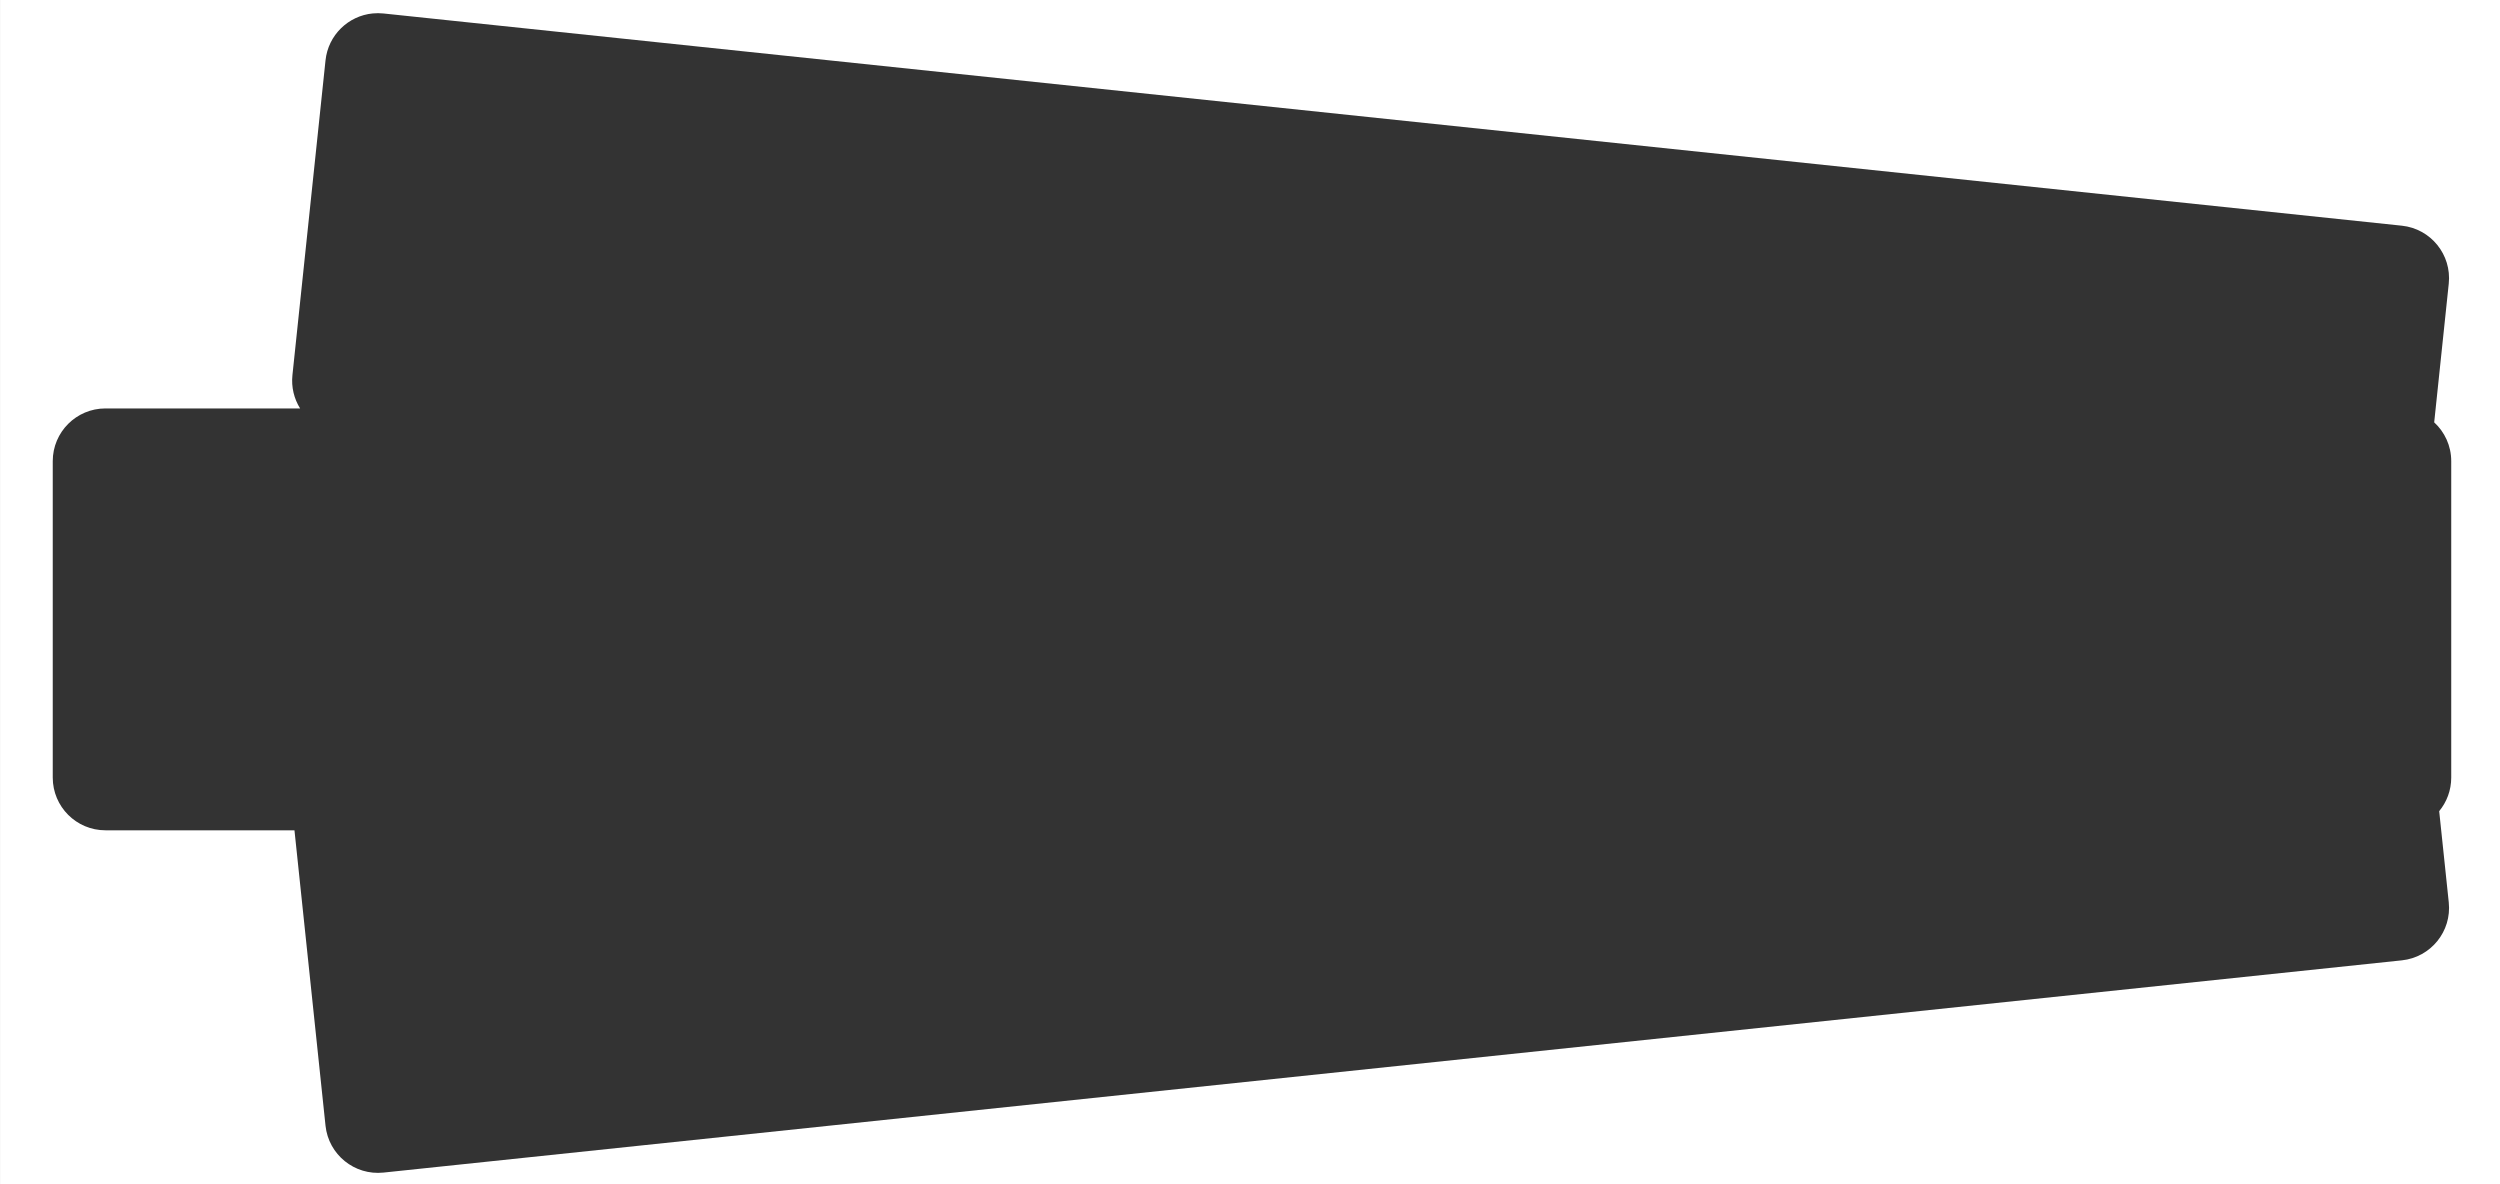
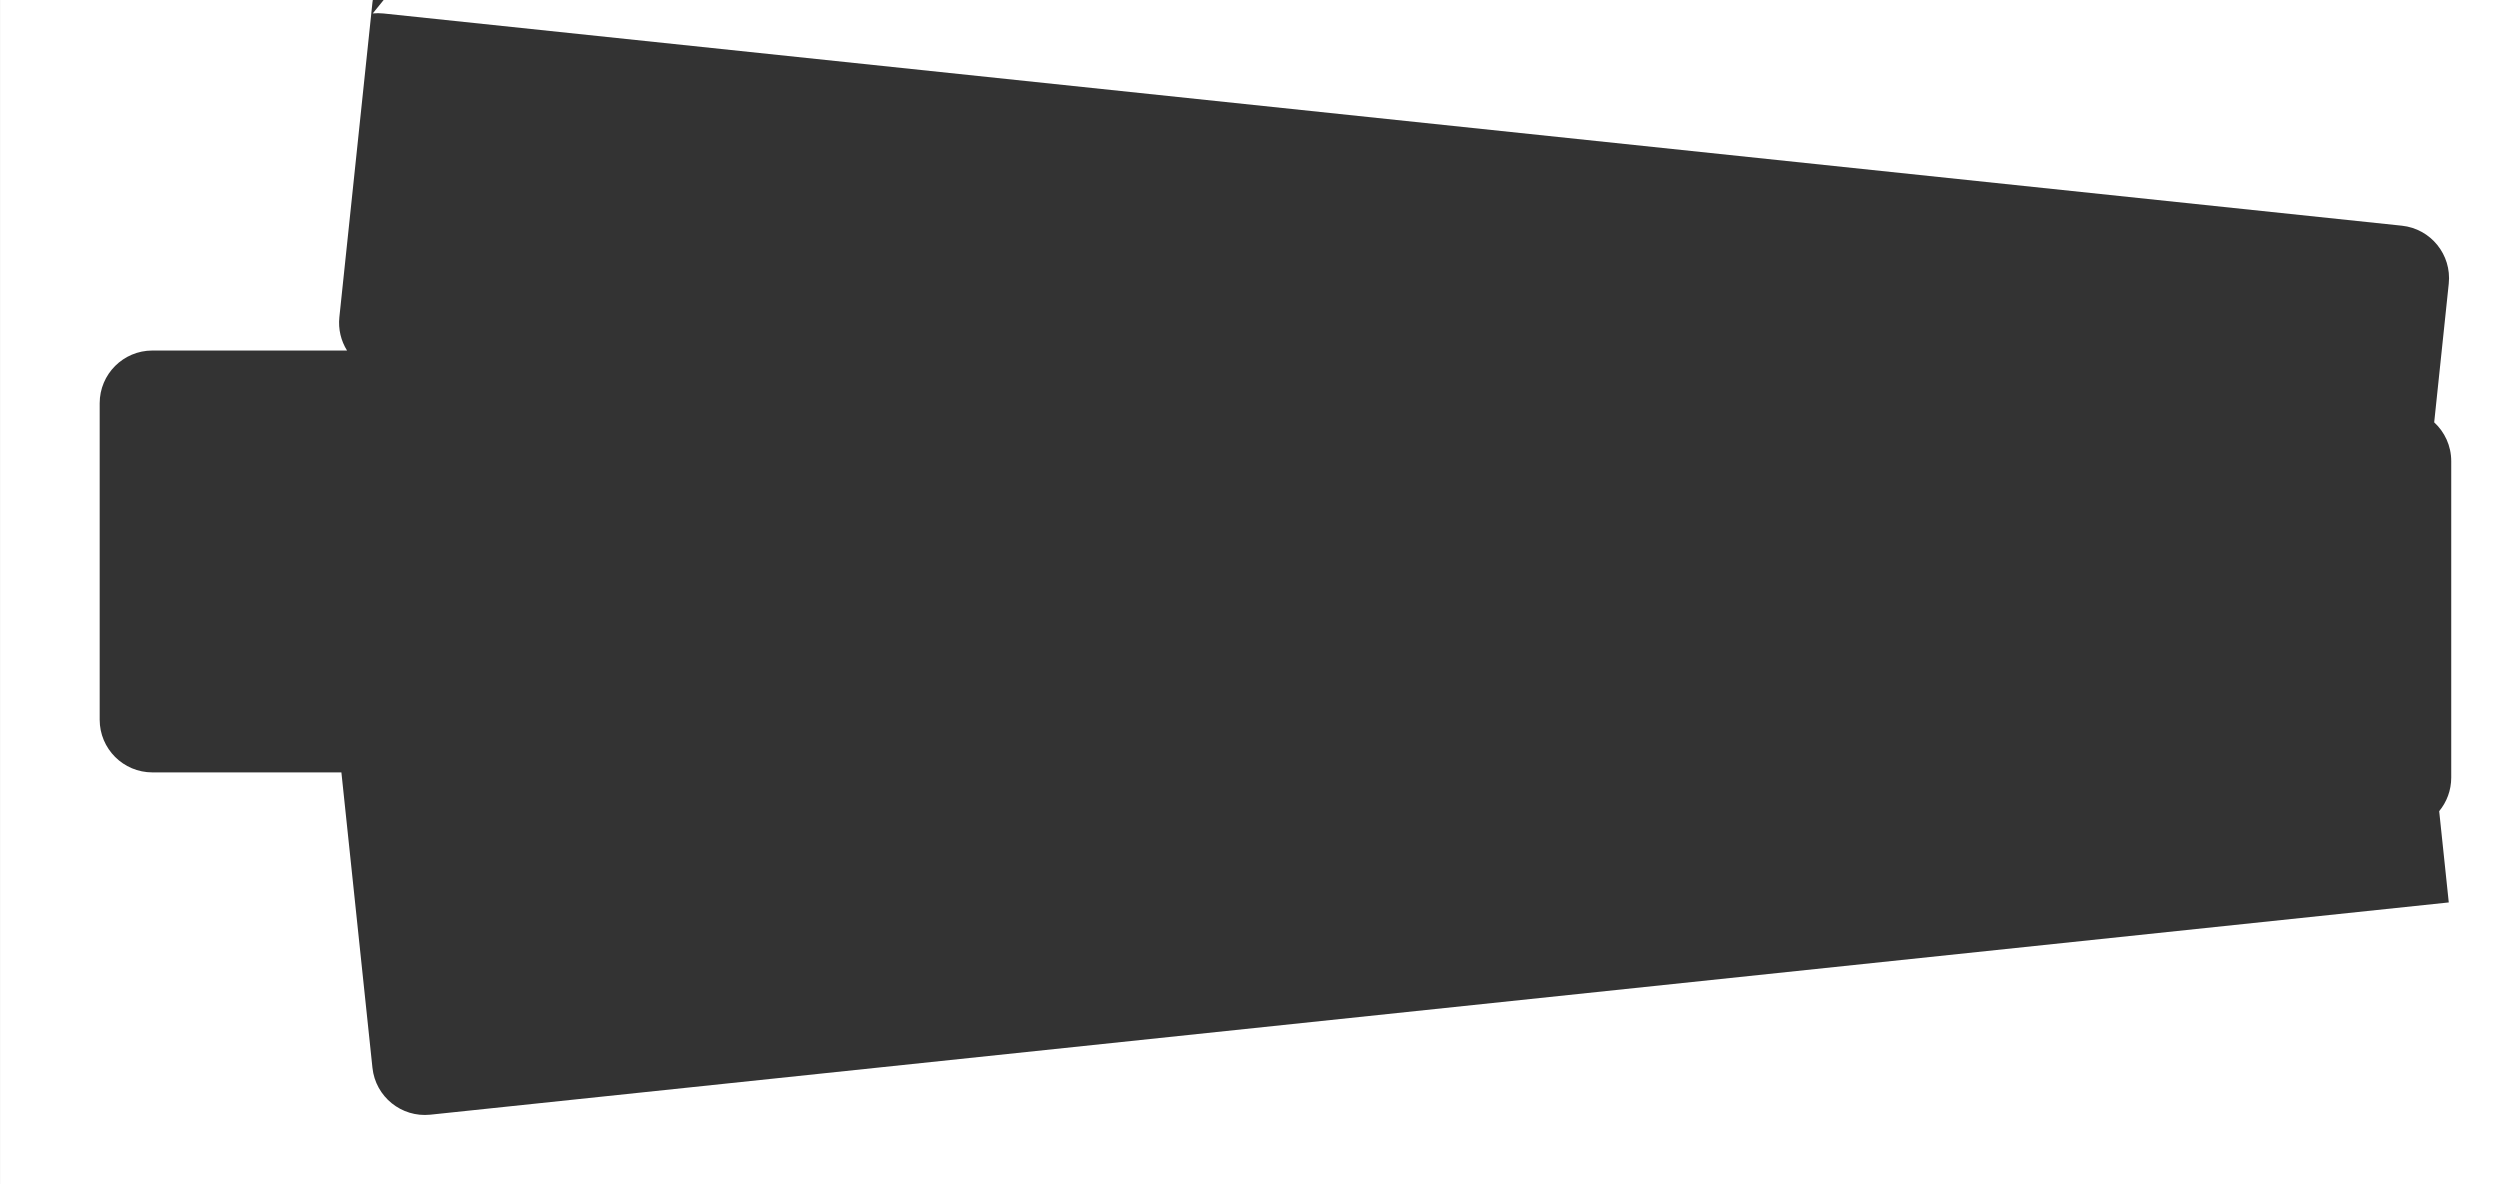
<svg xmlns="http://www.w3.org/2000/svg" width="190" height="90" version="1.1" viewBox="0 0 50.271 23.813">
  <rect x="0" y="0" width="50.271" height="23.813" fill="#333333" stroke="none" />
  <g transform="translate(0 -273.19)">
-     <path transform="matrix(.265 0 0 .265 0 273.19)" d="m0 0v90h190v-90h-190zm28.283 1.02c0.265-0.026 0.536-0.027 0.811 0.002l153.16 16.104c2.197 0.231 3.791 2.2 3.561 4.396l-1.105 10.527c0.795 0.731 1.293 1.78 1.293 2.945v24.012c0 0.967-0.343 1.855-0.914 2.547l0.727 6.926c0.231 2.197-1.364 4.163-3.561 4.394l-153.16 16.105c-2.197 0.231-4.166-1.363-4.396-3.561l-2.356-22.412h-14.342c-2.209 0-4-1.791-4-4v-24.012c0-2.209 1.791-4 4-4h14.77c-0.455-0.73-0.679-1.61-0.582-2.531l2.51-23.881c0.202-1.922 1.734-3.382 3.586-3.562z" fill="#fff" style="paint-order:normal" />
+     <path transform="matrix(.265 0 0 .265 0 273.19)" d="m0 0v90h190v-90h-190zm28.283 1.02c0.265-0.026 0.536-0.027 0.811 0.002l153.16 16.104c2.197 0.231 3.791 2.2 3.561 4.396l-1.105 10.527c0.795 0.731 1.293 1.78 1.293 2.945v24.012c0 0.967-0.343 1.855-0.914 2.547l0.727 6.926l-153.16 16.105c-2.197 0.231-4.166-1.363-4.396-3.561l-2.356-22.412h-14.342c-2.209 0-4-1.791-4-4v-24.012c0-2.209 1.791-4 4-4h14.77c-0.455-0.73-0.679-1.61-0.582-2.531l2.51-23.881c0.202-1.922 1.734-3.382 3.586-3.562z" fill="#fff" style="paint-order:normal" />
  </g>
</svg>